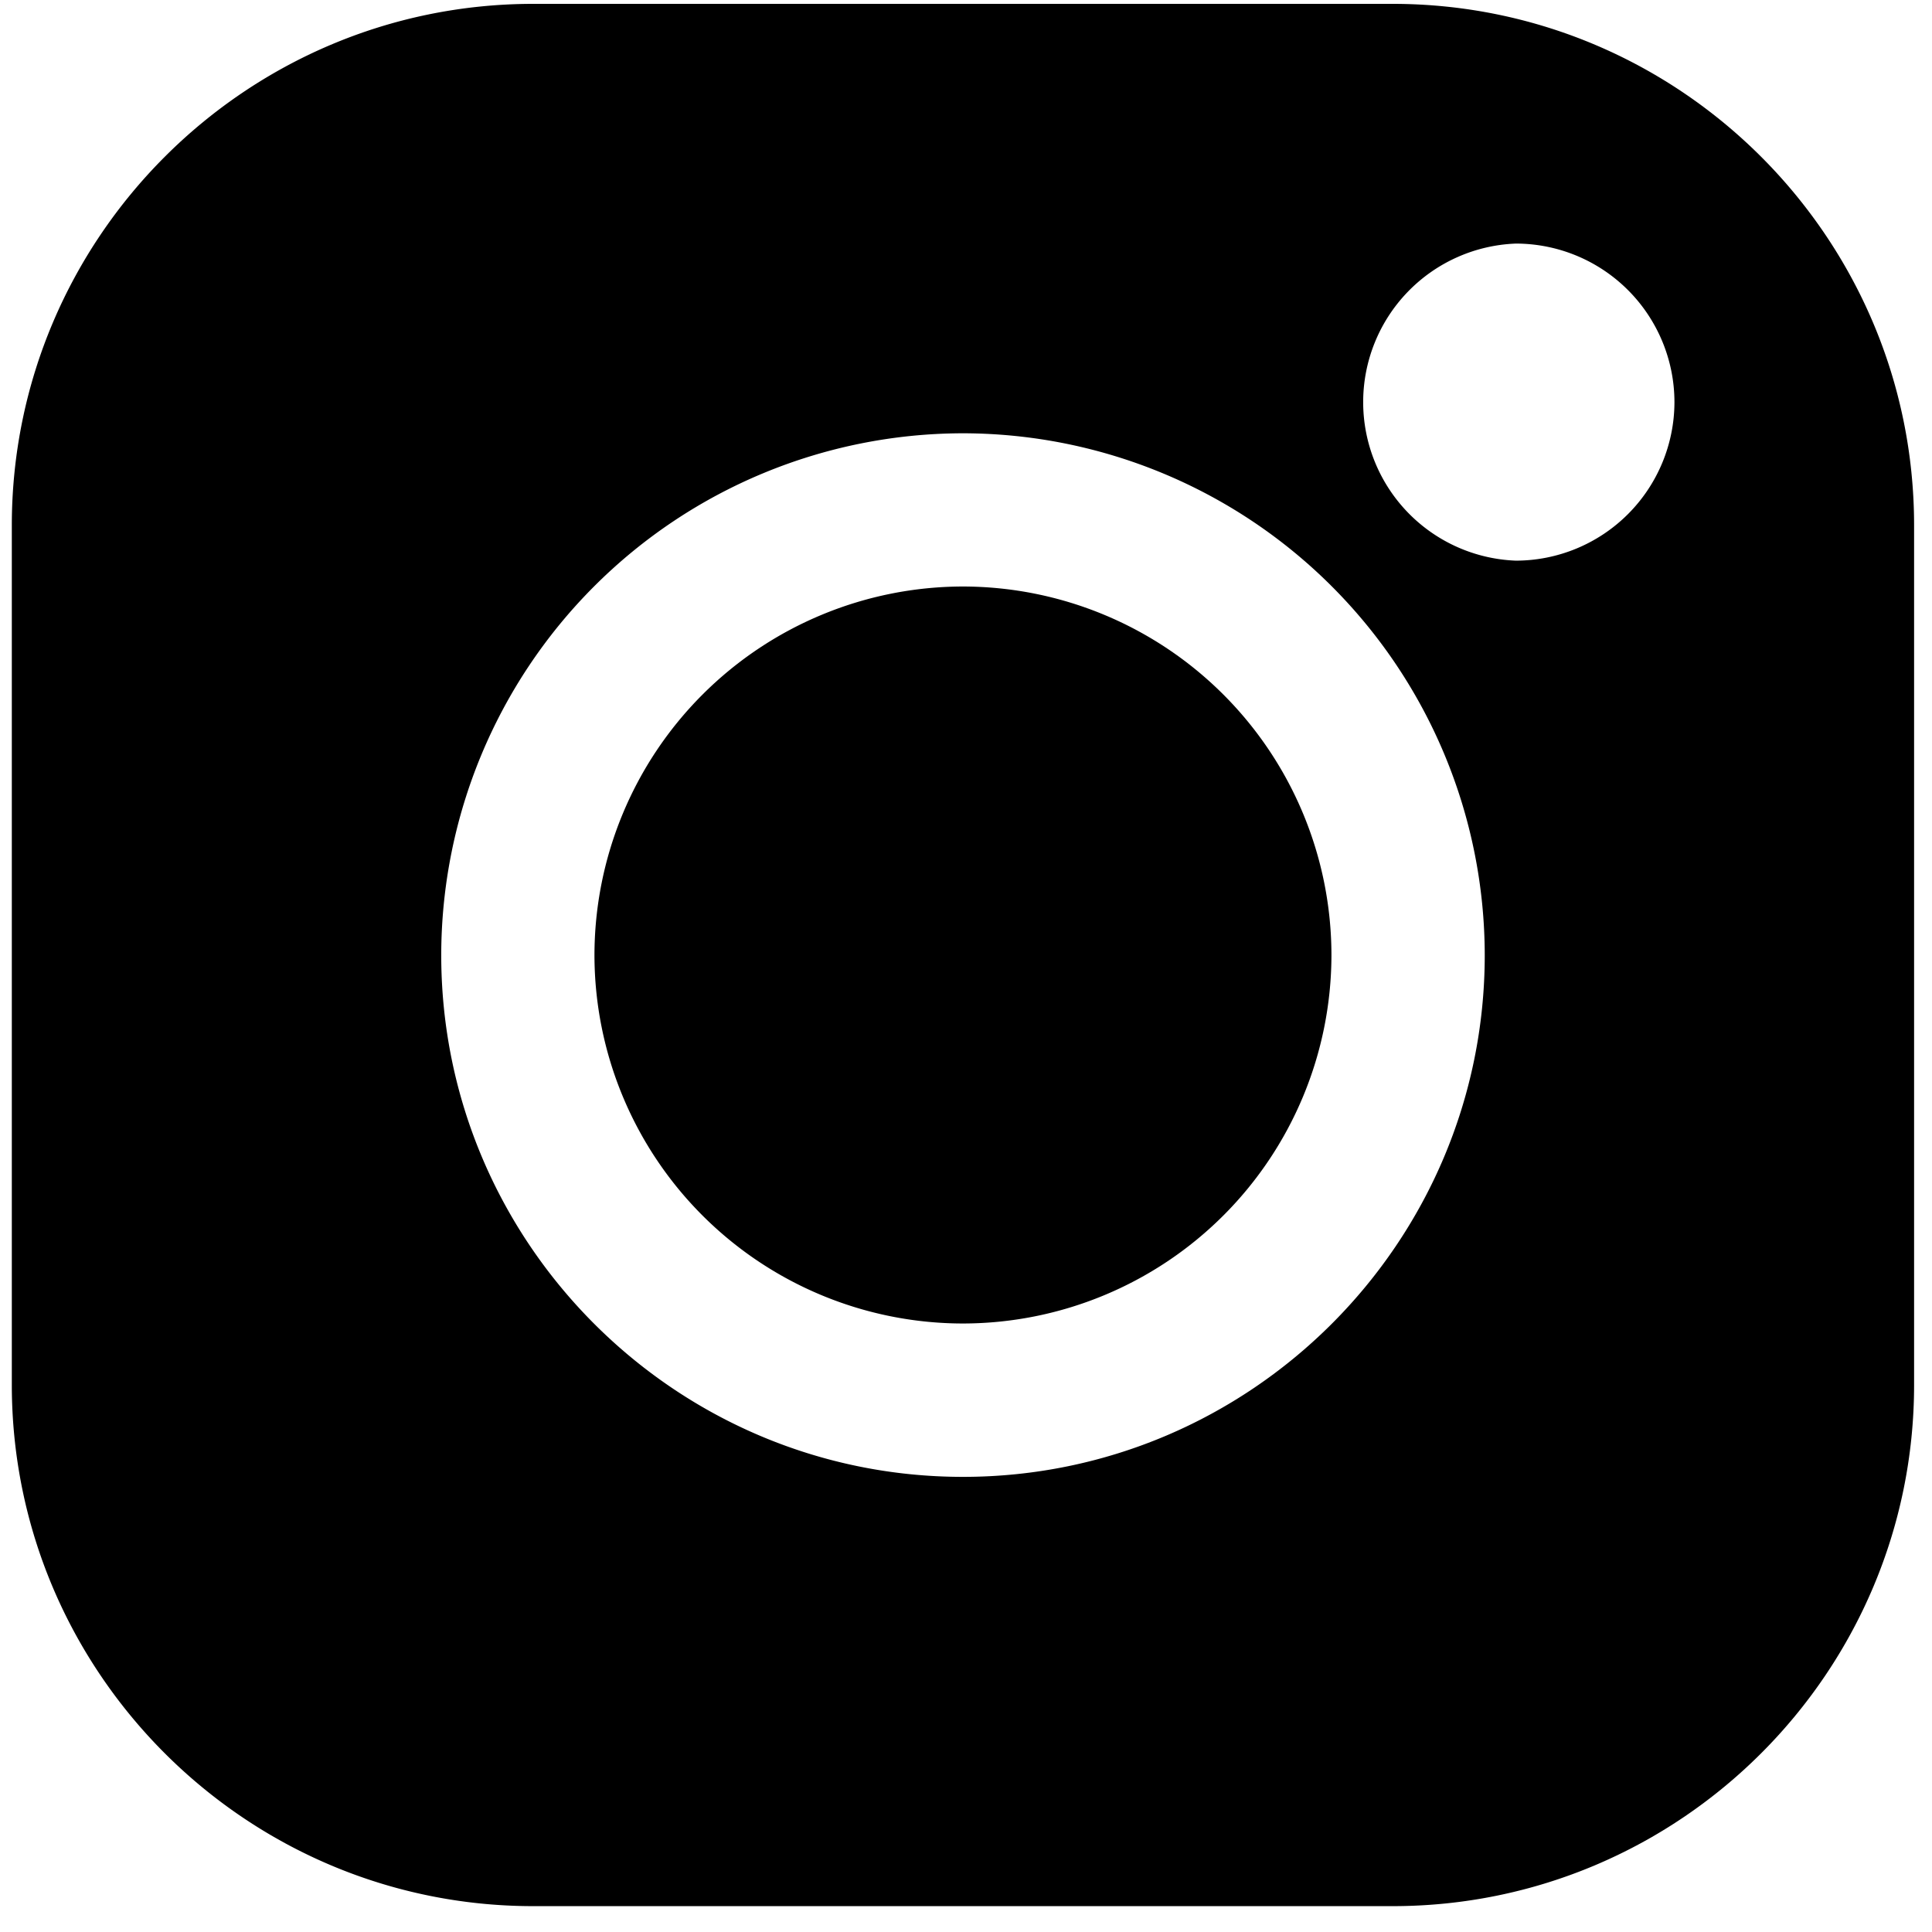
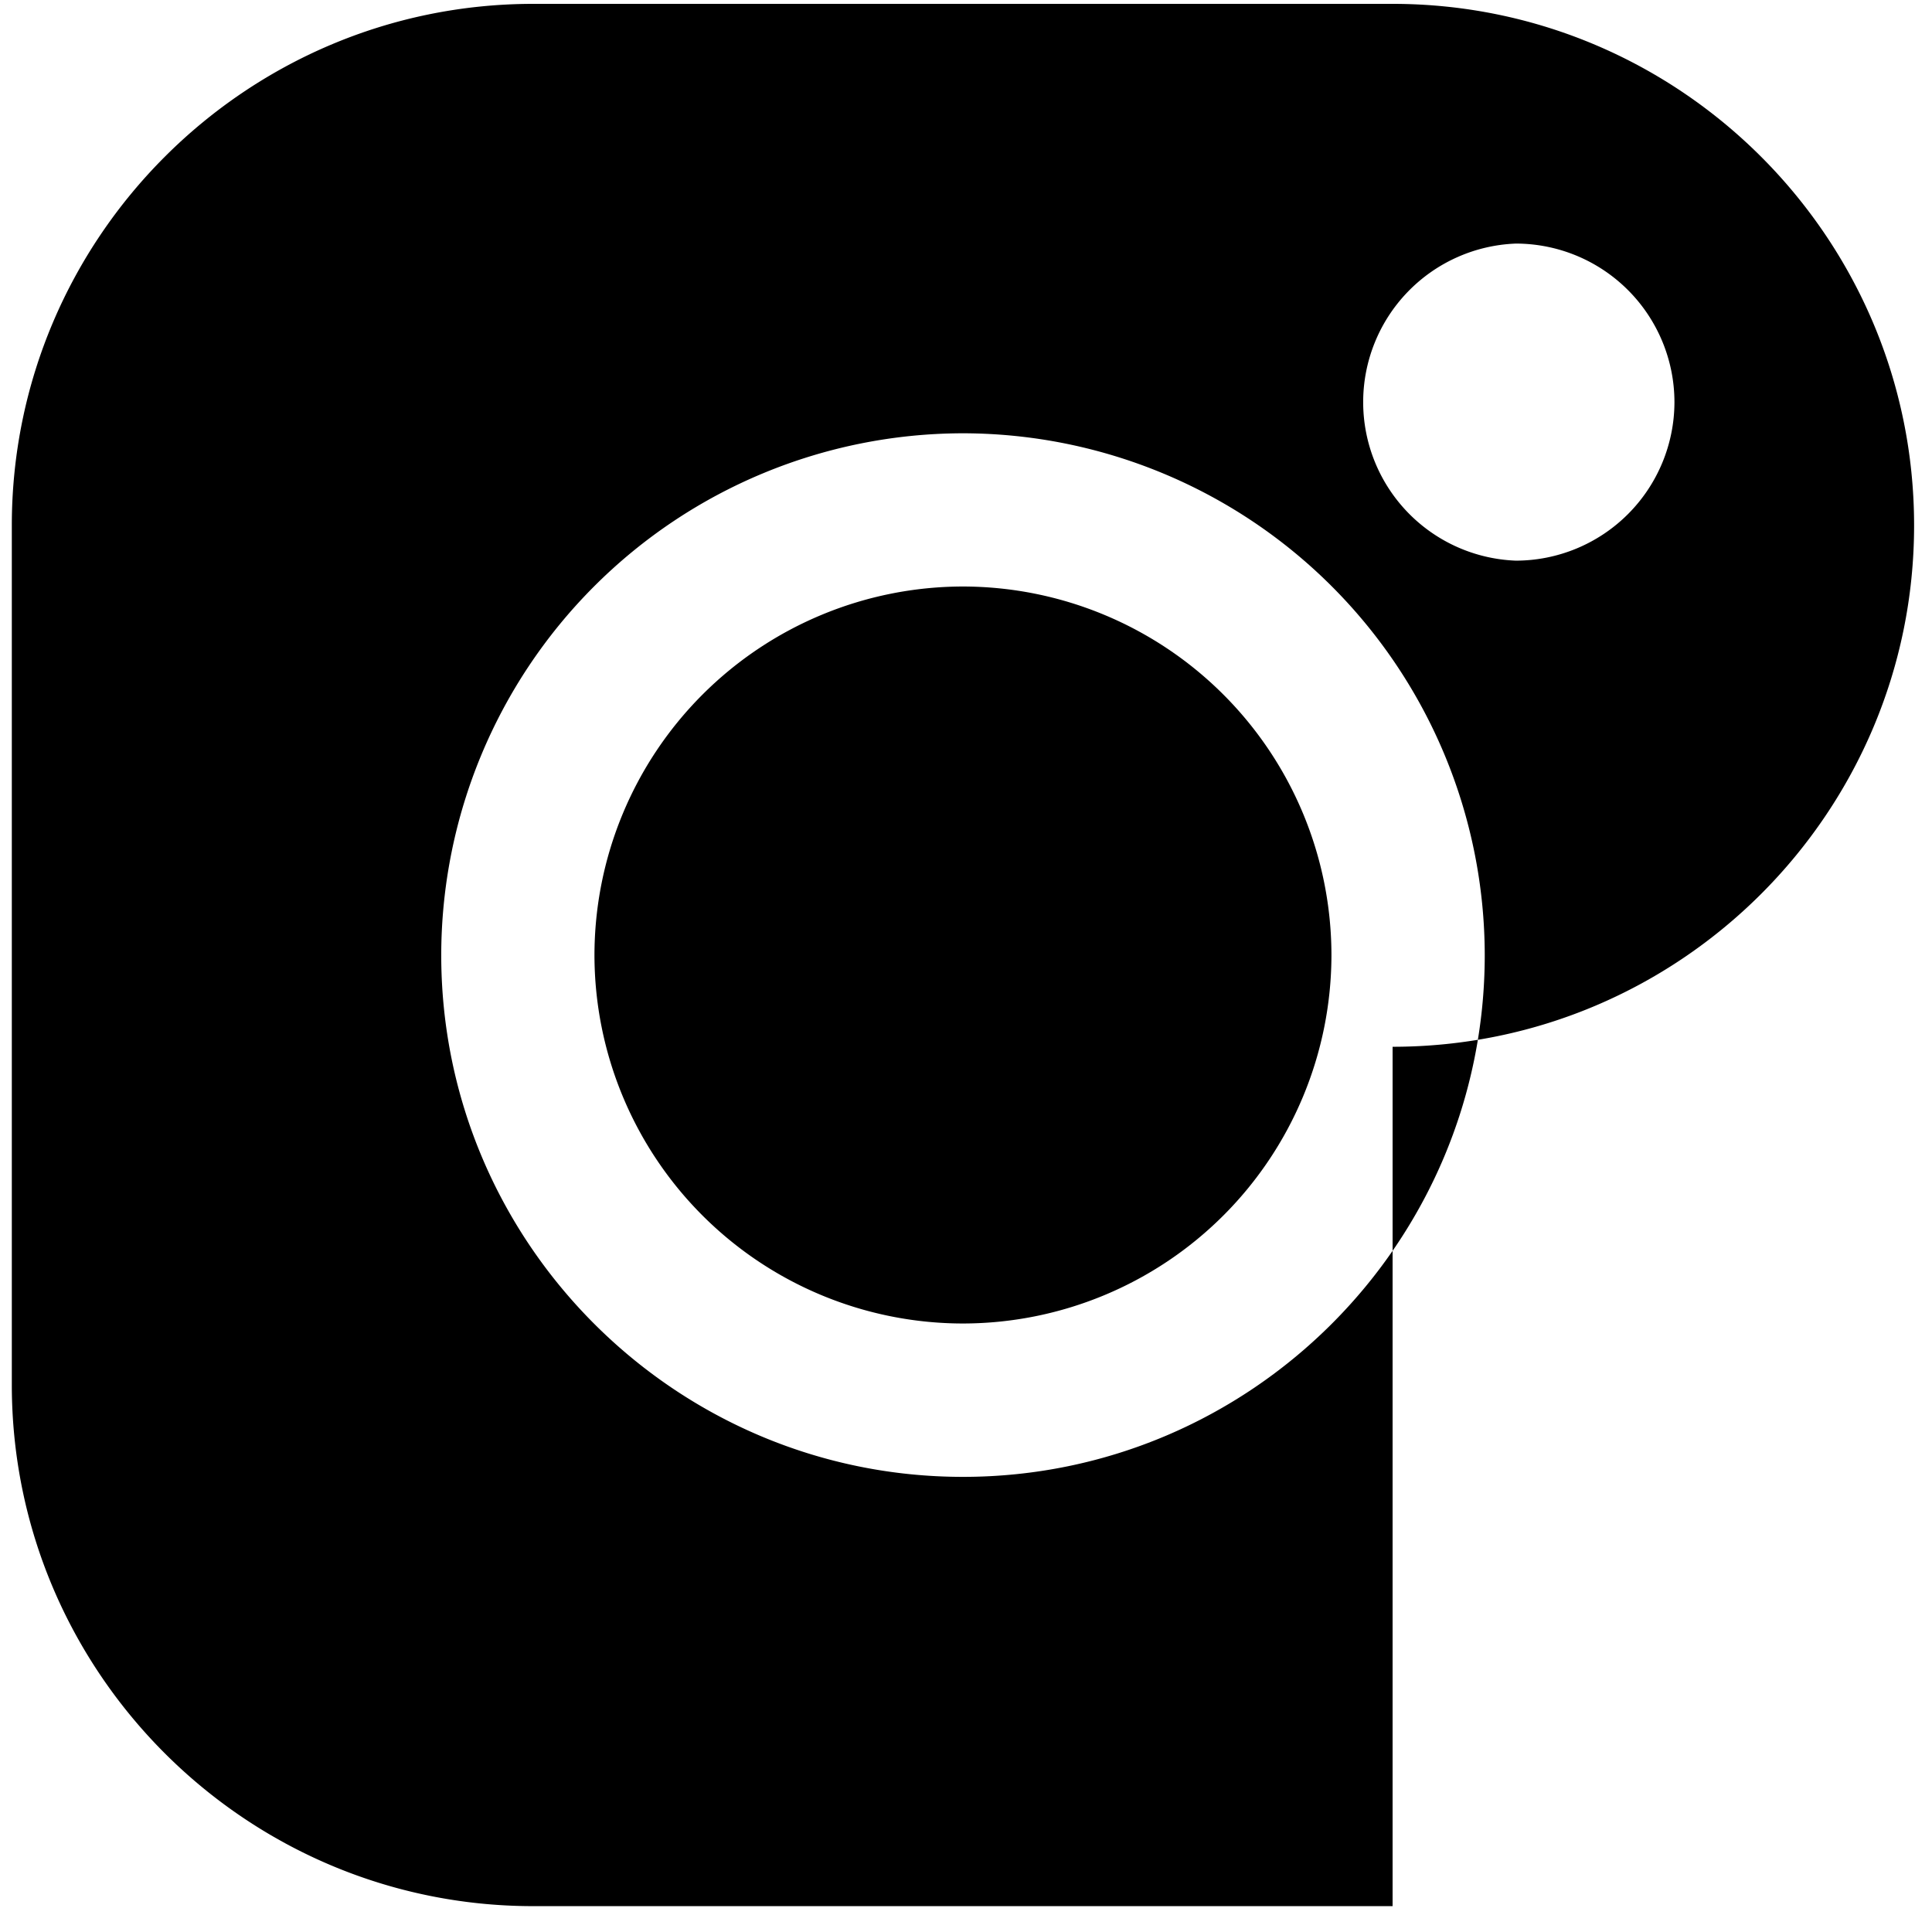
<svg xmlns="http://www.w3.org/2000/svg" width="26" height="26">
-   <path fill-rule="evenodd" d="M18.741 25.652H7.176c-3.868 0-7.017-3.148-7.017-7.016V7.071c0-3.87 3.149-7.019 7.017-7.019h11.565c3.87 0 7.018 3.149 7.018 7.019v11.565c0 3.868-3.148 7.016-7.018 7.016zM12.959 5.831a7.029 7.029 0 00-7.021 7.022c0 3.871 3.15 7.022 7.021 7.022 3.872 0 7.022-3.151 7.022-7.022a7.03 7.03 0 00-7.022-7.022zM20.4 3.278a2.135 2.135 0 000 4.267 2.137 2.137 0 002.134-2.134A2.136 2.136 0 0020.4 3.278zm-7.441 14.533A4.963 4.963 0 018 12.853a4.965 4.965 0 014.959-4.96 4.965 4.965 0 014.959 4.96 4.964 4.964 0 01-4.959 4.958z" />
+   <path fill-rule="evenodd" d="M18.741 25.652H7.176c-3.868 0-7.017-3.148-7.017-7.016V7.071c0-3.87 3.149-7.019 7.017-7.019h11.565c3.87 0 7.018 3.149 7.018 7.019c0 3.868-3.148 7.016-7.018 7.016zM12.959 5.831a7.029 7.029 0 00-7.021 7.022c0 3.871 3.15 7.022 7.021 7.022 3.872 0 7.022-3.151 7.022-7.022a7.03 7.03 0 00-7.022-7.022zM20.4 3.278a2.135 2.135 0 000 4.267 2.137 2.137 0 002.134-2.134A2.136 2.136 0 0020.4 3.278zm-7.441 14.533A4.963 4.963 0 018 12.853a4.965 4.965 0 014.959-4.96 4.965 4.965 0 014.959 4.96 4.964 4.964 0 01-4.959 4.958z" />
</svg>